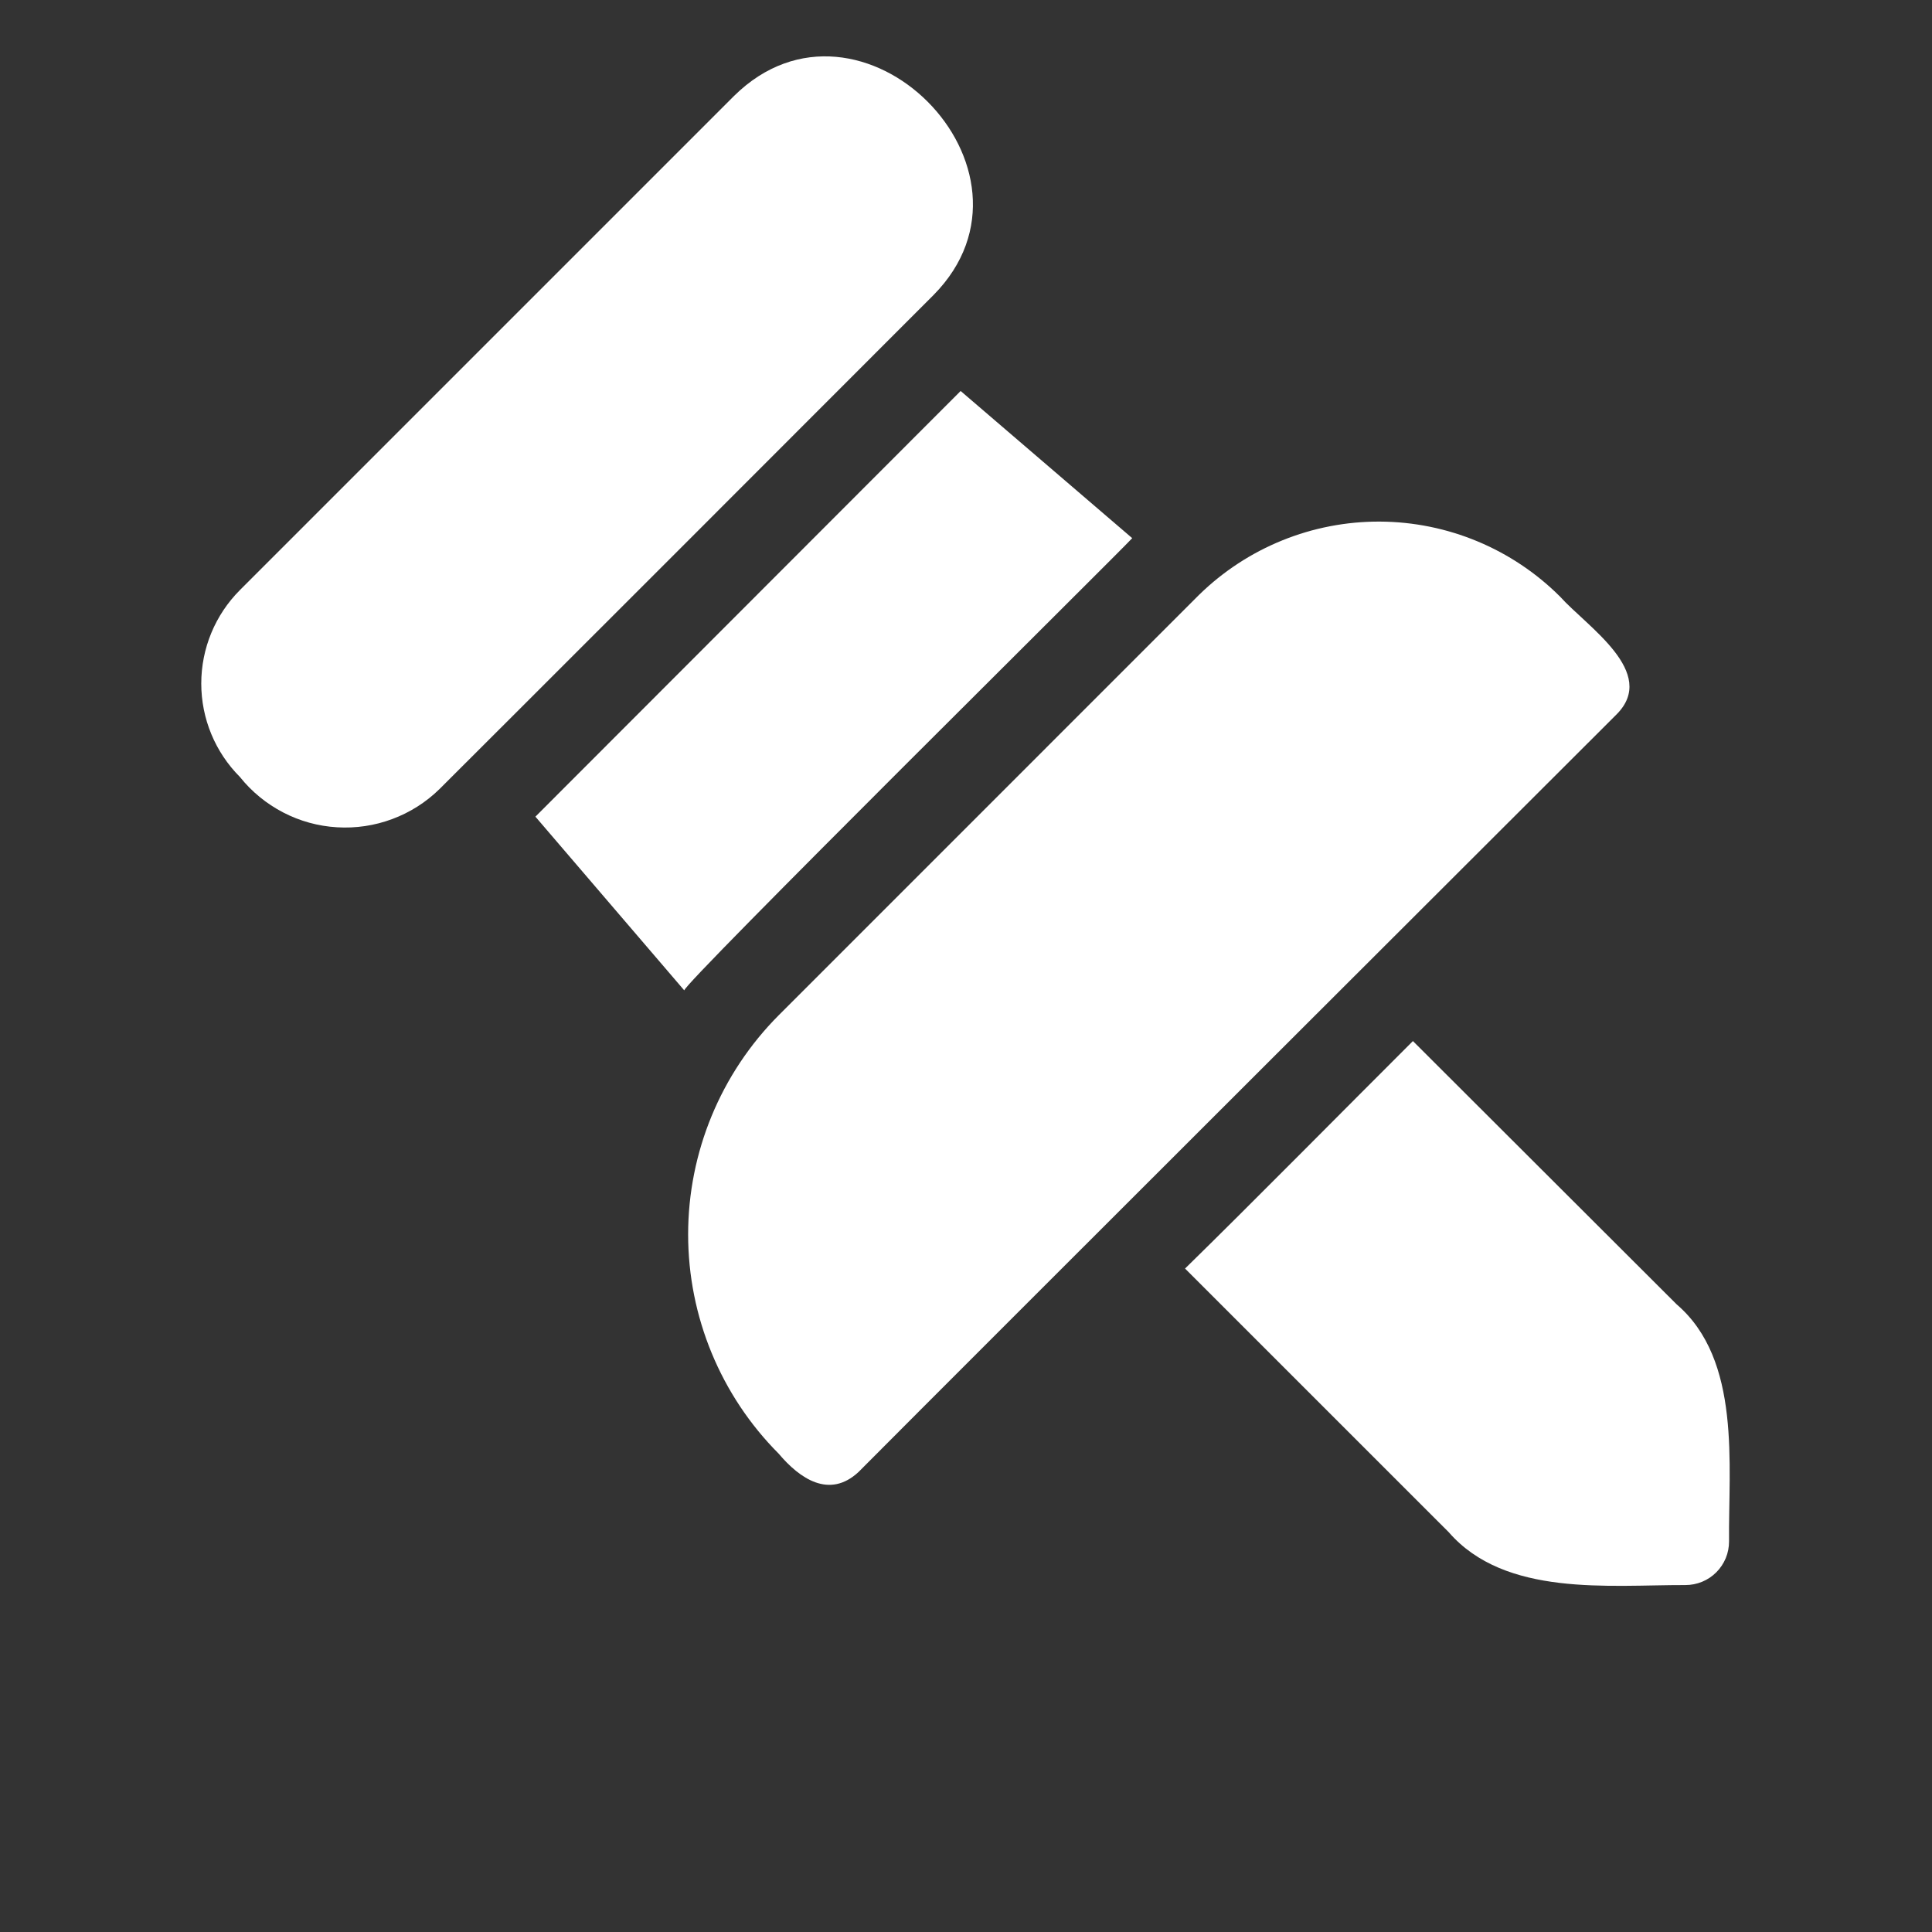
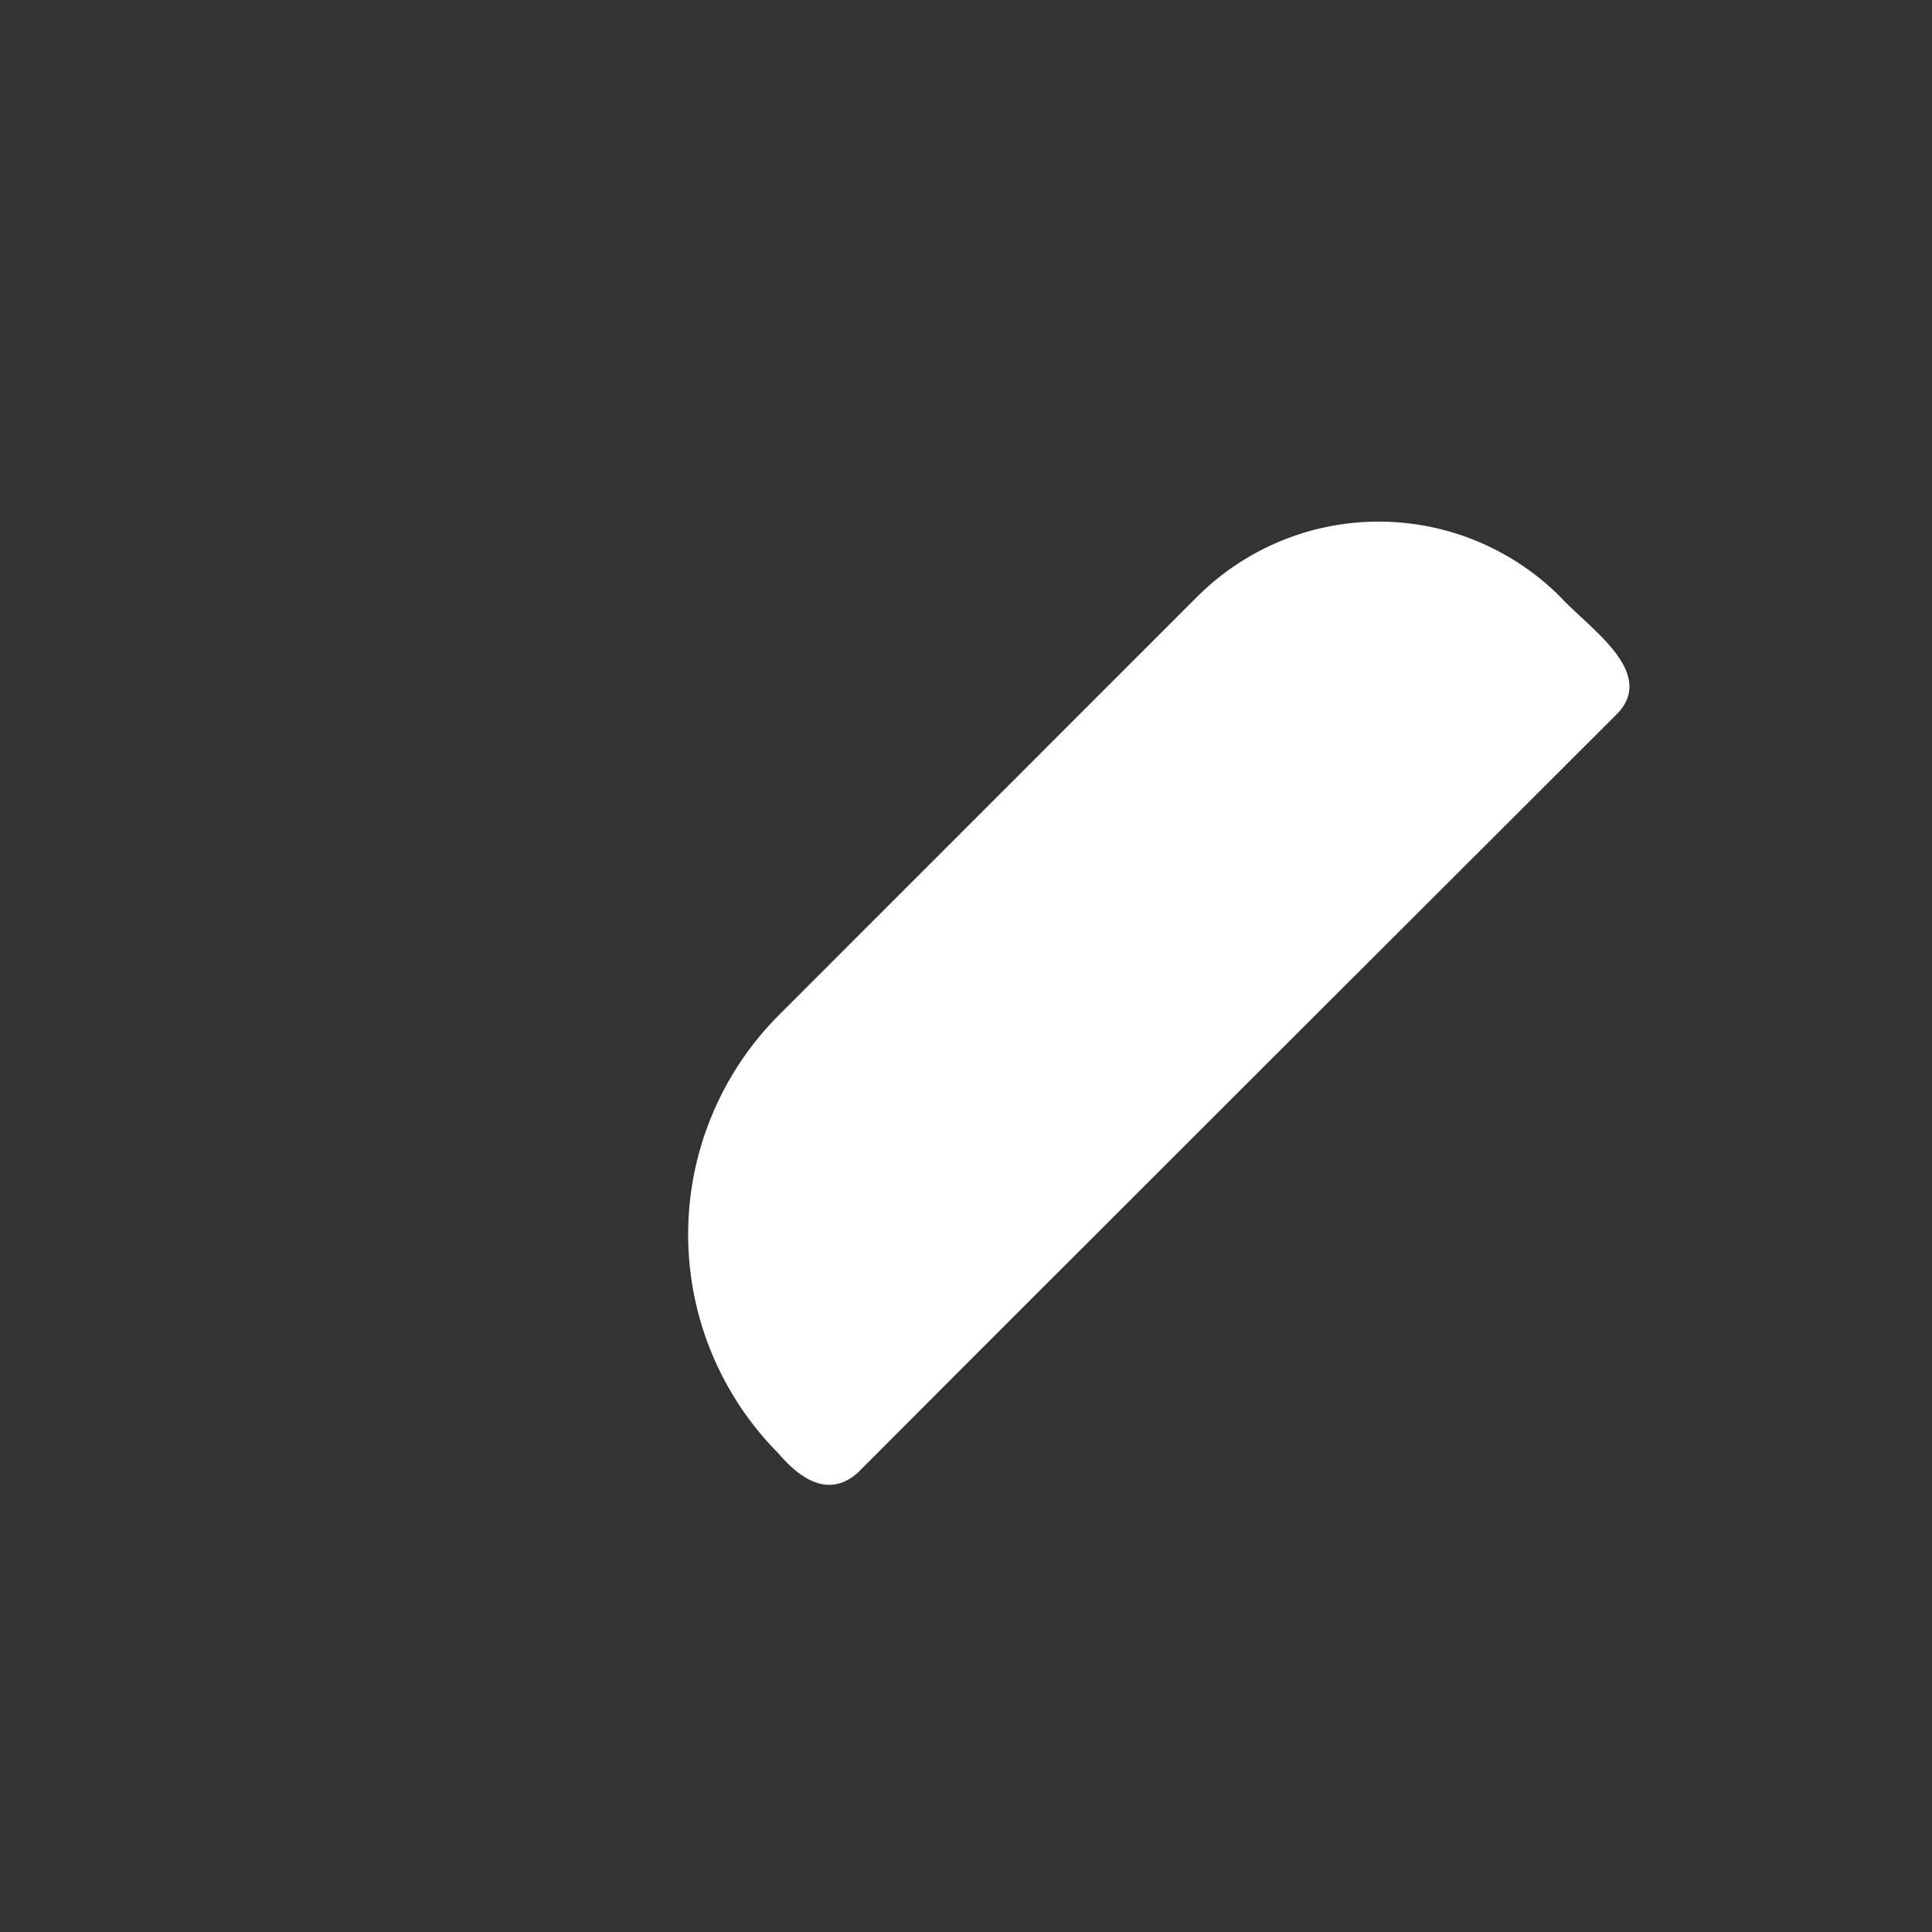
<svg xmlns="http://www.w3.org/2000/svg" width="40" height="40" viewBox="0 0 40 40" fill="none">
  <rect x="0" y="0" width="40" height="40" fill="#333333" stroke="none" />
-   <path d="M9.097 16.339C8.819 16.611 8.486 16.822 8.12 16.958C7.755 17.094 7.365 17.152 6.976 17.128C6.587 17.105 6.207 17 5.861 16.82C5.515 16.64 5.21 16.39 4.967 16.086C4.454 15.572 4.167 14.877 4.167 14.152C4.167 13.426 4.454 12.731 4.967 12.217L15.199 1.985C17.813 -0.592 21.894 3.51 19.329 6.107C18.85 6.59 9.578 15.863 9.097 16.339Z" fill="white" />
-   <path d="M19.889 8.095L23.441 11.142C23.196 11.417 14.066 20.447 14.168 20.506L11.085 16.908L19.889 8.095Z" fill="white" />
-   <path d="M24.825 12.316C25.825 11.338 27.171 10.792 28.57 10.799C29.97 10.806 31.31 11.364 32.3 12.353C32.859 12.976 34.34 13.922 33.467 14.793C32.533 15.727 20.018 28.219 17.775 30.476C17.171 31.037 16.558 30.614 16.121 30.096C14.921 28.891 14.247 27.259 14.247 25.558C14.247 23.858 14.921 22.226 16.121 21.021L24.825 12.316Z" fill="white" />
-   <path d="M29.253 21.554L34.713 27.005C36.058 28.158 35.783 30.337 35.798 31.913C35.798 32.032 35.775 32.15 35.73 32.26C35.684 32.369 35.618 32.469 35.534 32.553C35.45 32.637 35.35 32.704 35.24 32.749C35.13 32.794 35.013 32.817 34.894 32.817C33.312 32.813 31.162 33.066 29.995 31.723L24.535 26.264C25.901 24.928 27.9 22.903 29.253 21.554Z" fill="white" />
+   <path d="M24.825 12.316C25.825 11.338 27.171 10.792 28.57 10.799C29.97 10.806 31.31 11.364 32.3 12.353C32.859 12.976 34.34 13.922 33.467 14.793C32.533 15.727 20.018 28.219 17.775 30.476C17.171 31.037 16.558 30.614 16.121 30.096C14.921 28.891 14.247 27.259 14.247 25.558C14.247 23.858 14.921 22.226 16.121 21.021L24.825 12.316" fill="white" />
</svg>